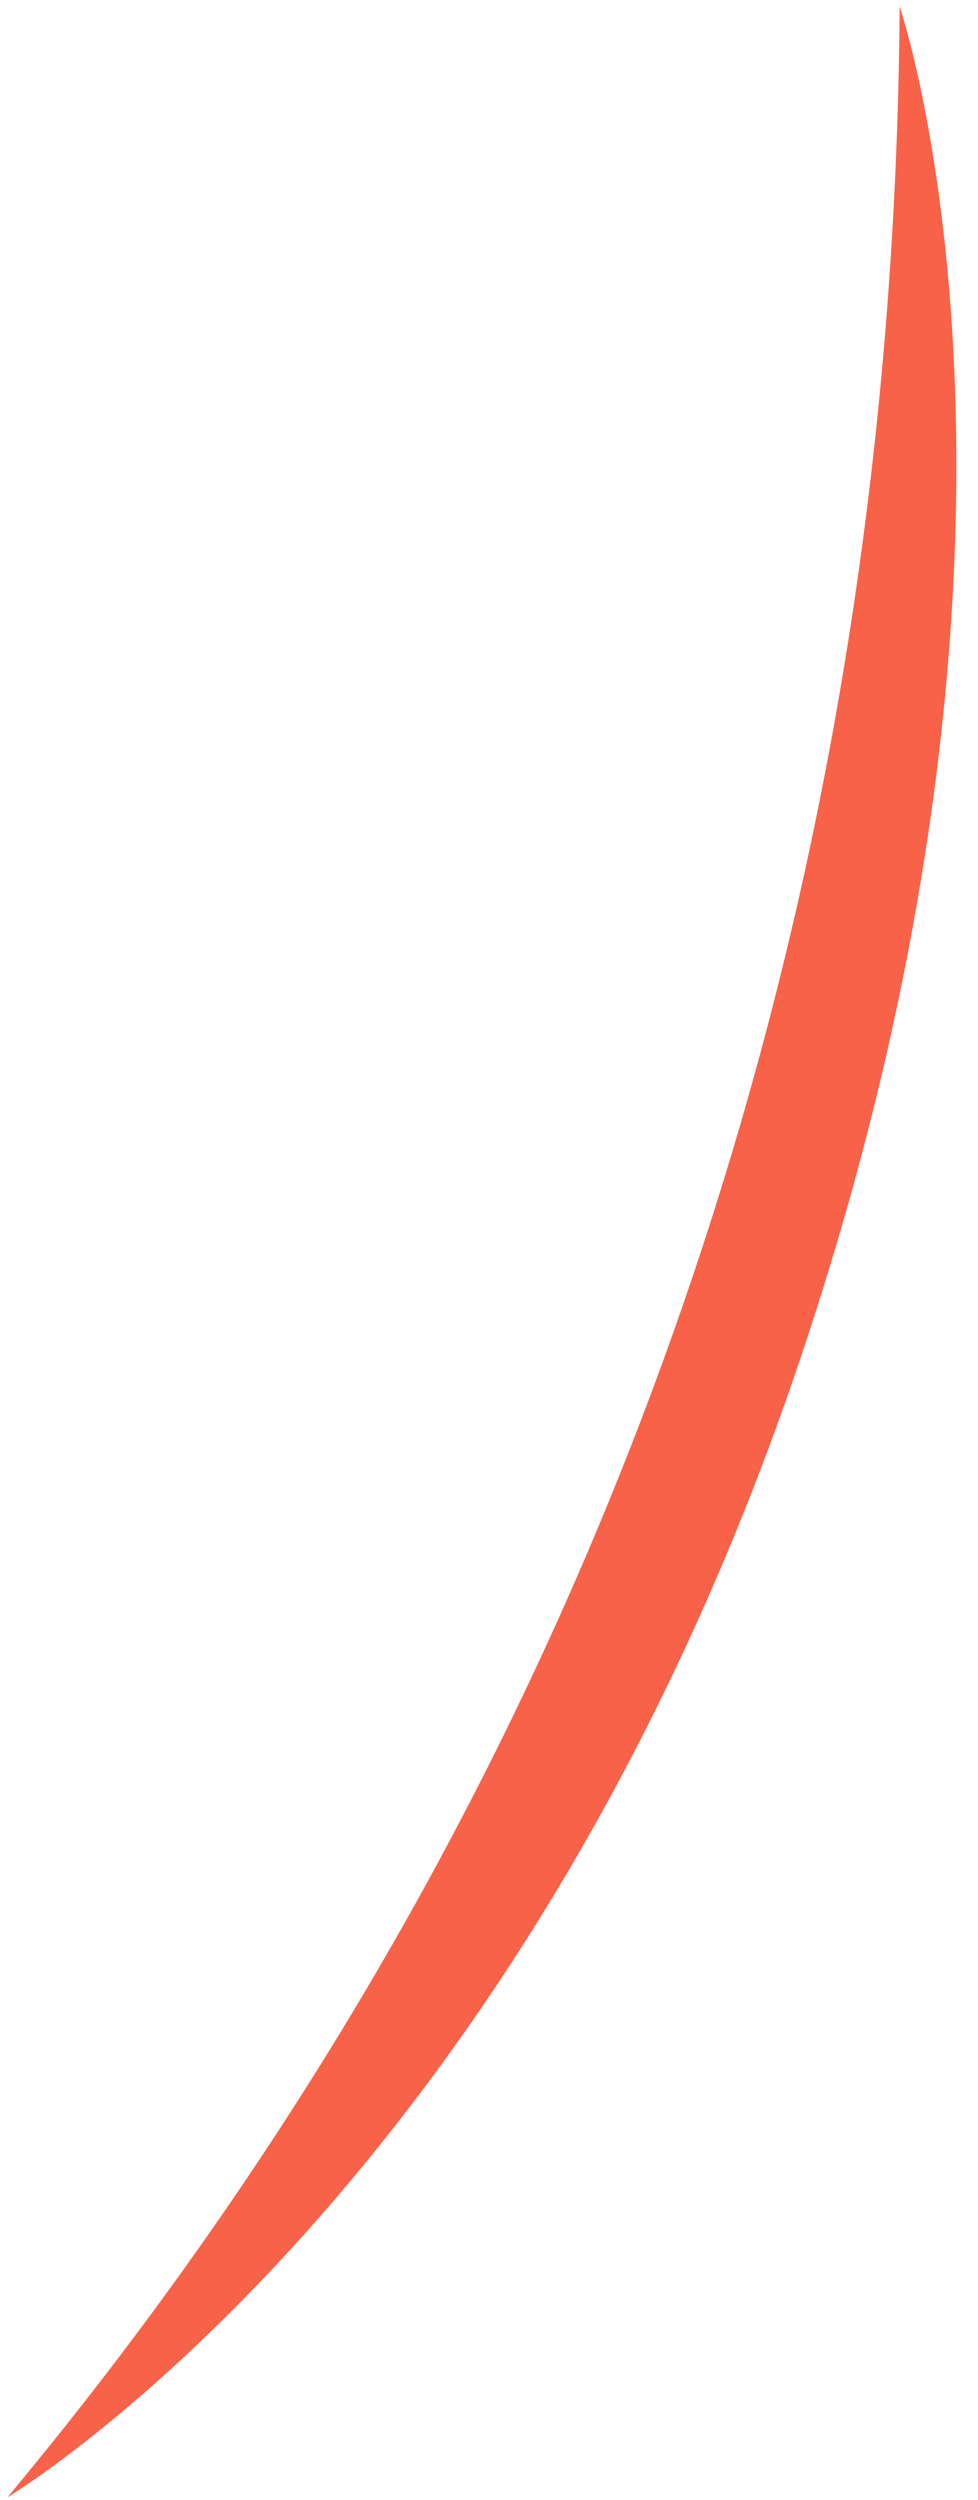
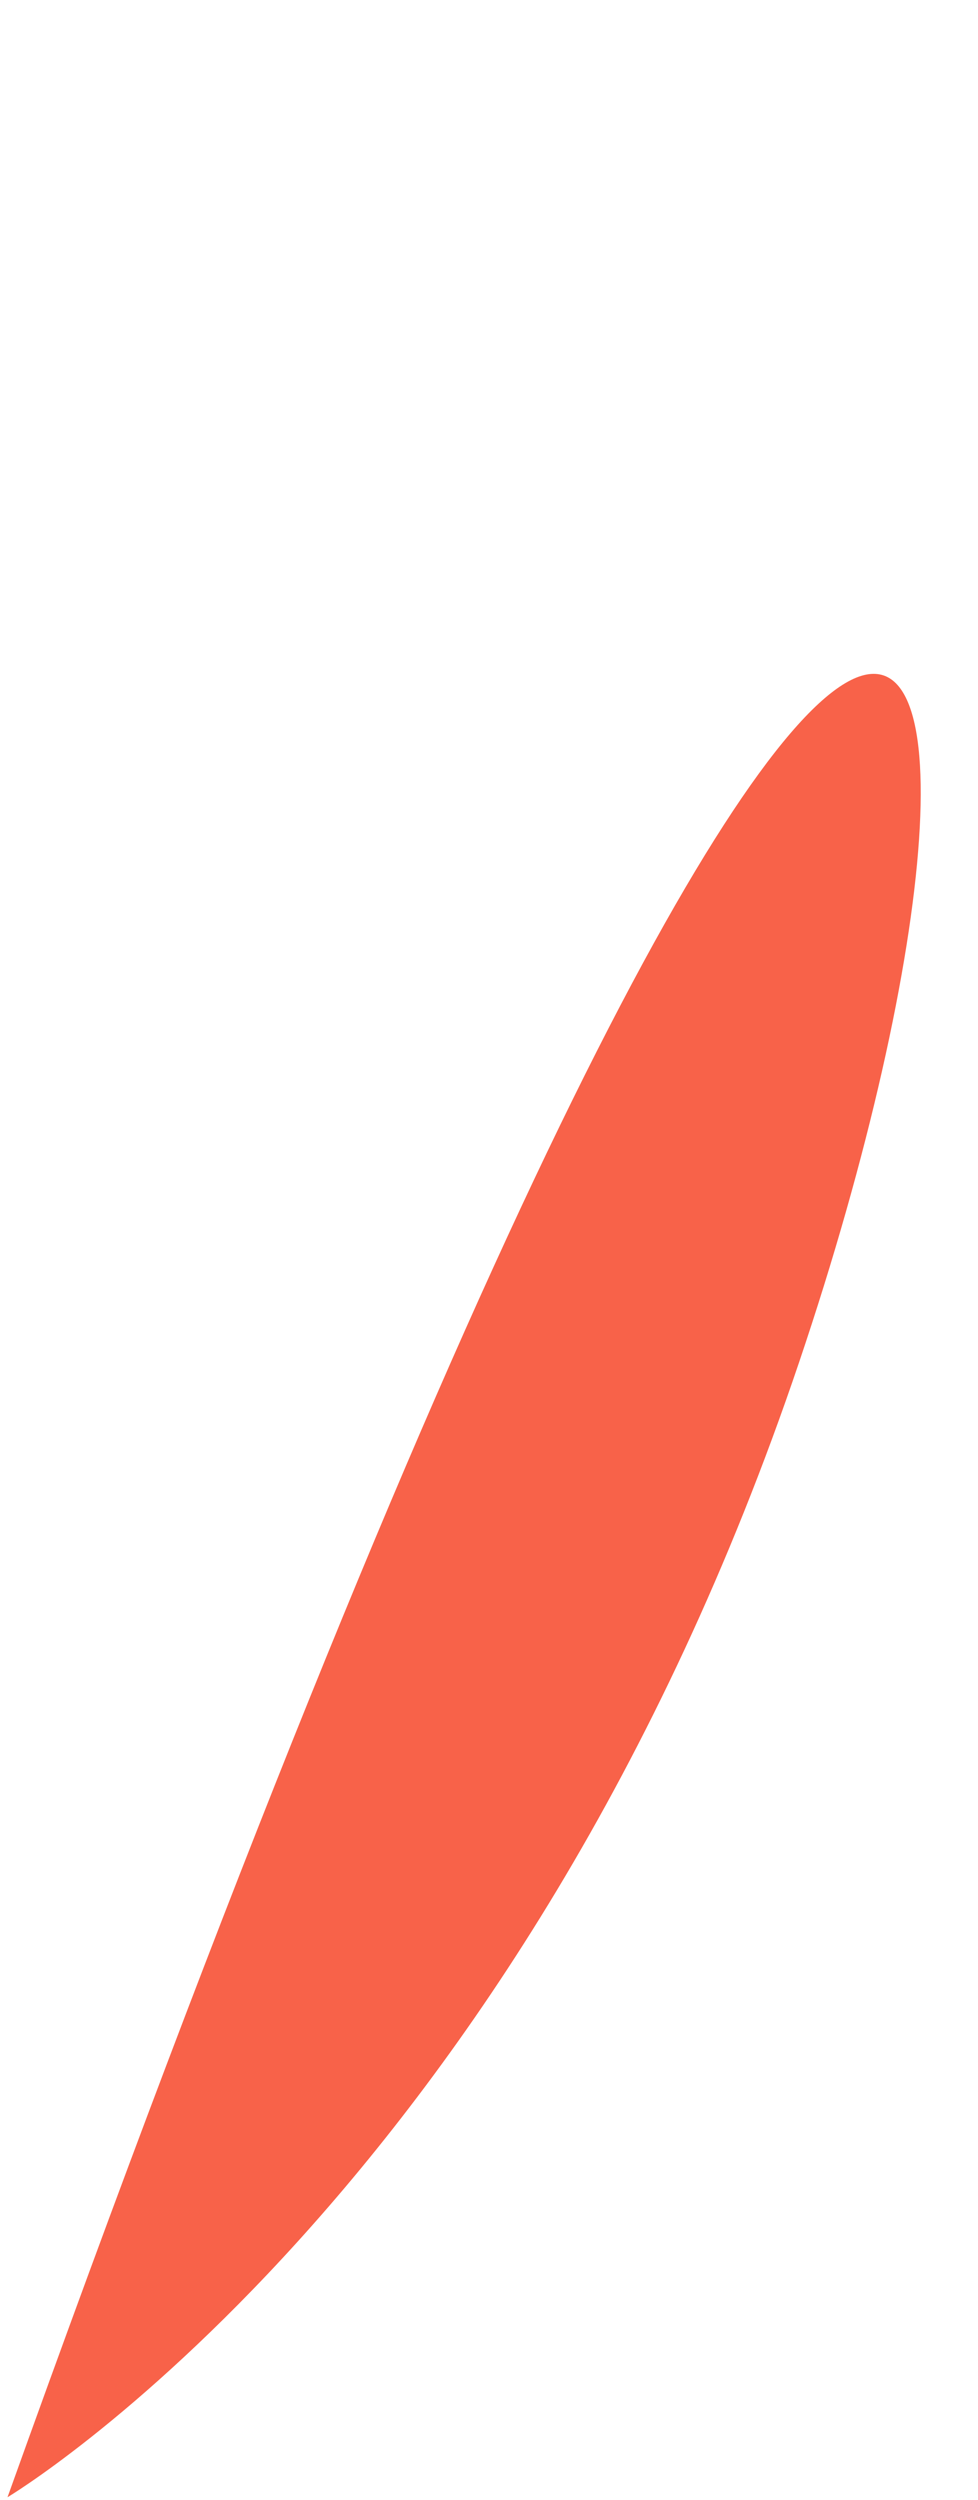
<svg xmlns="http://www.w3.org/2000/svg" width="9" height="23" viewBox="0 0 9 23" fill="none">
-   <path d="M0.069 22.975C5.751 16.154 8.222 8.193 8.279 0.06C8.279 0.06 9.932 4.899 7.353 12.535C4.773 20.171 0.069 22.975 0.069 22.975Z" fill="#F86249" />
+   <path d="M0.069 22.975C8.279 0.06 9.932 4.899 7.353 12.535C4.773 20.171 0.069 22.975 0.069 22.975Z" fill="#F86249" />
</svg>